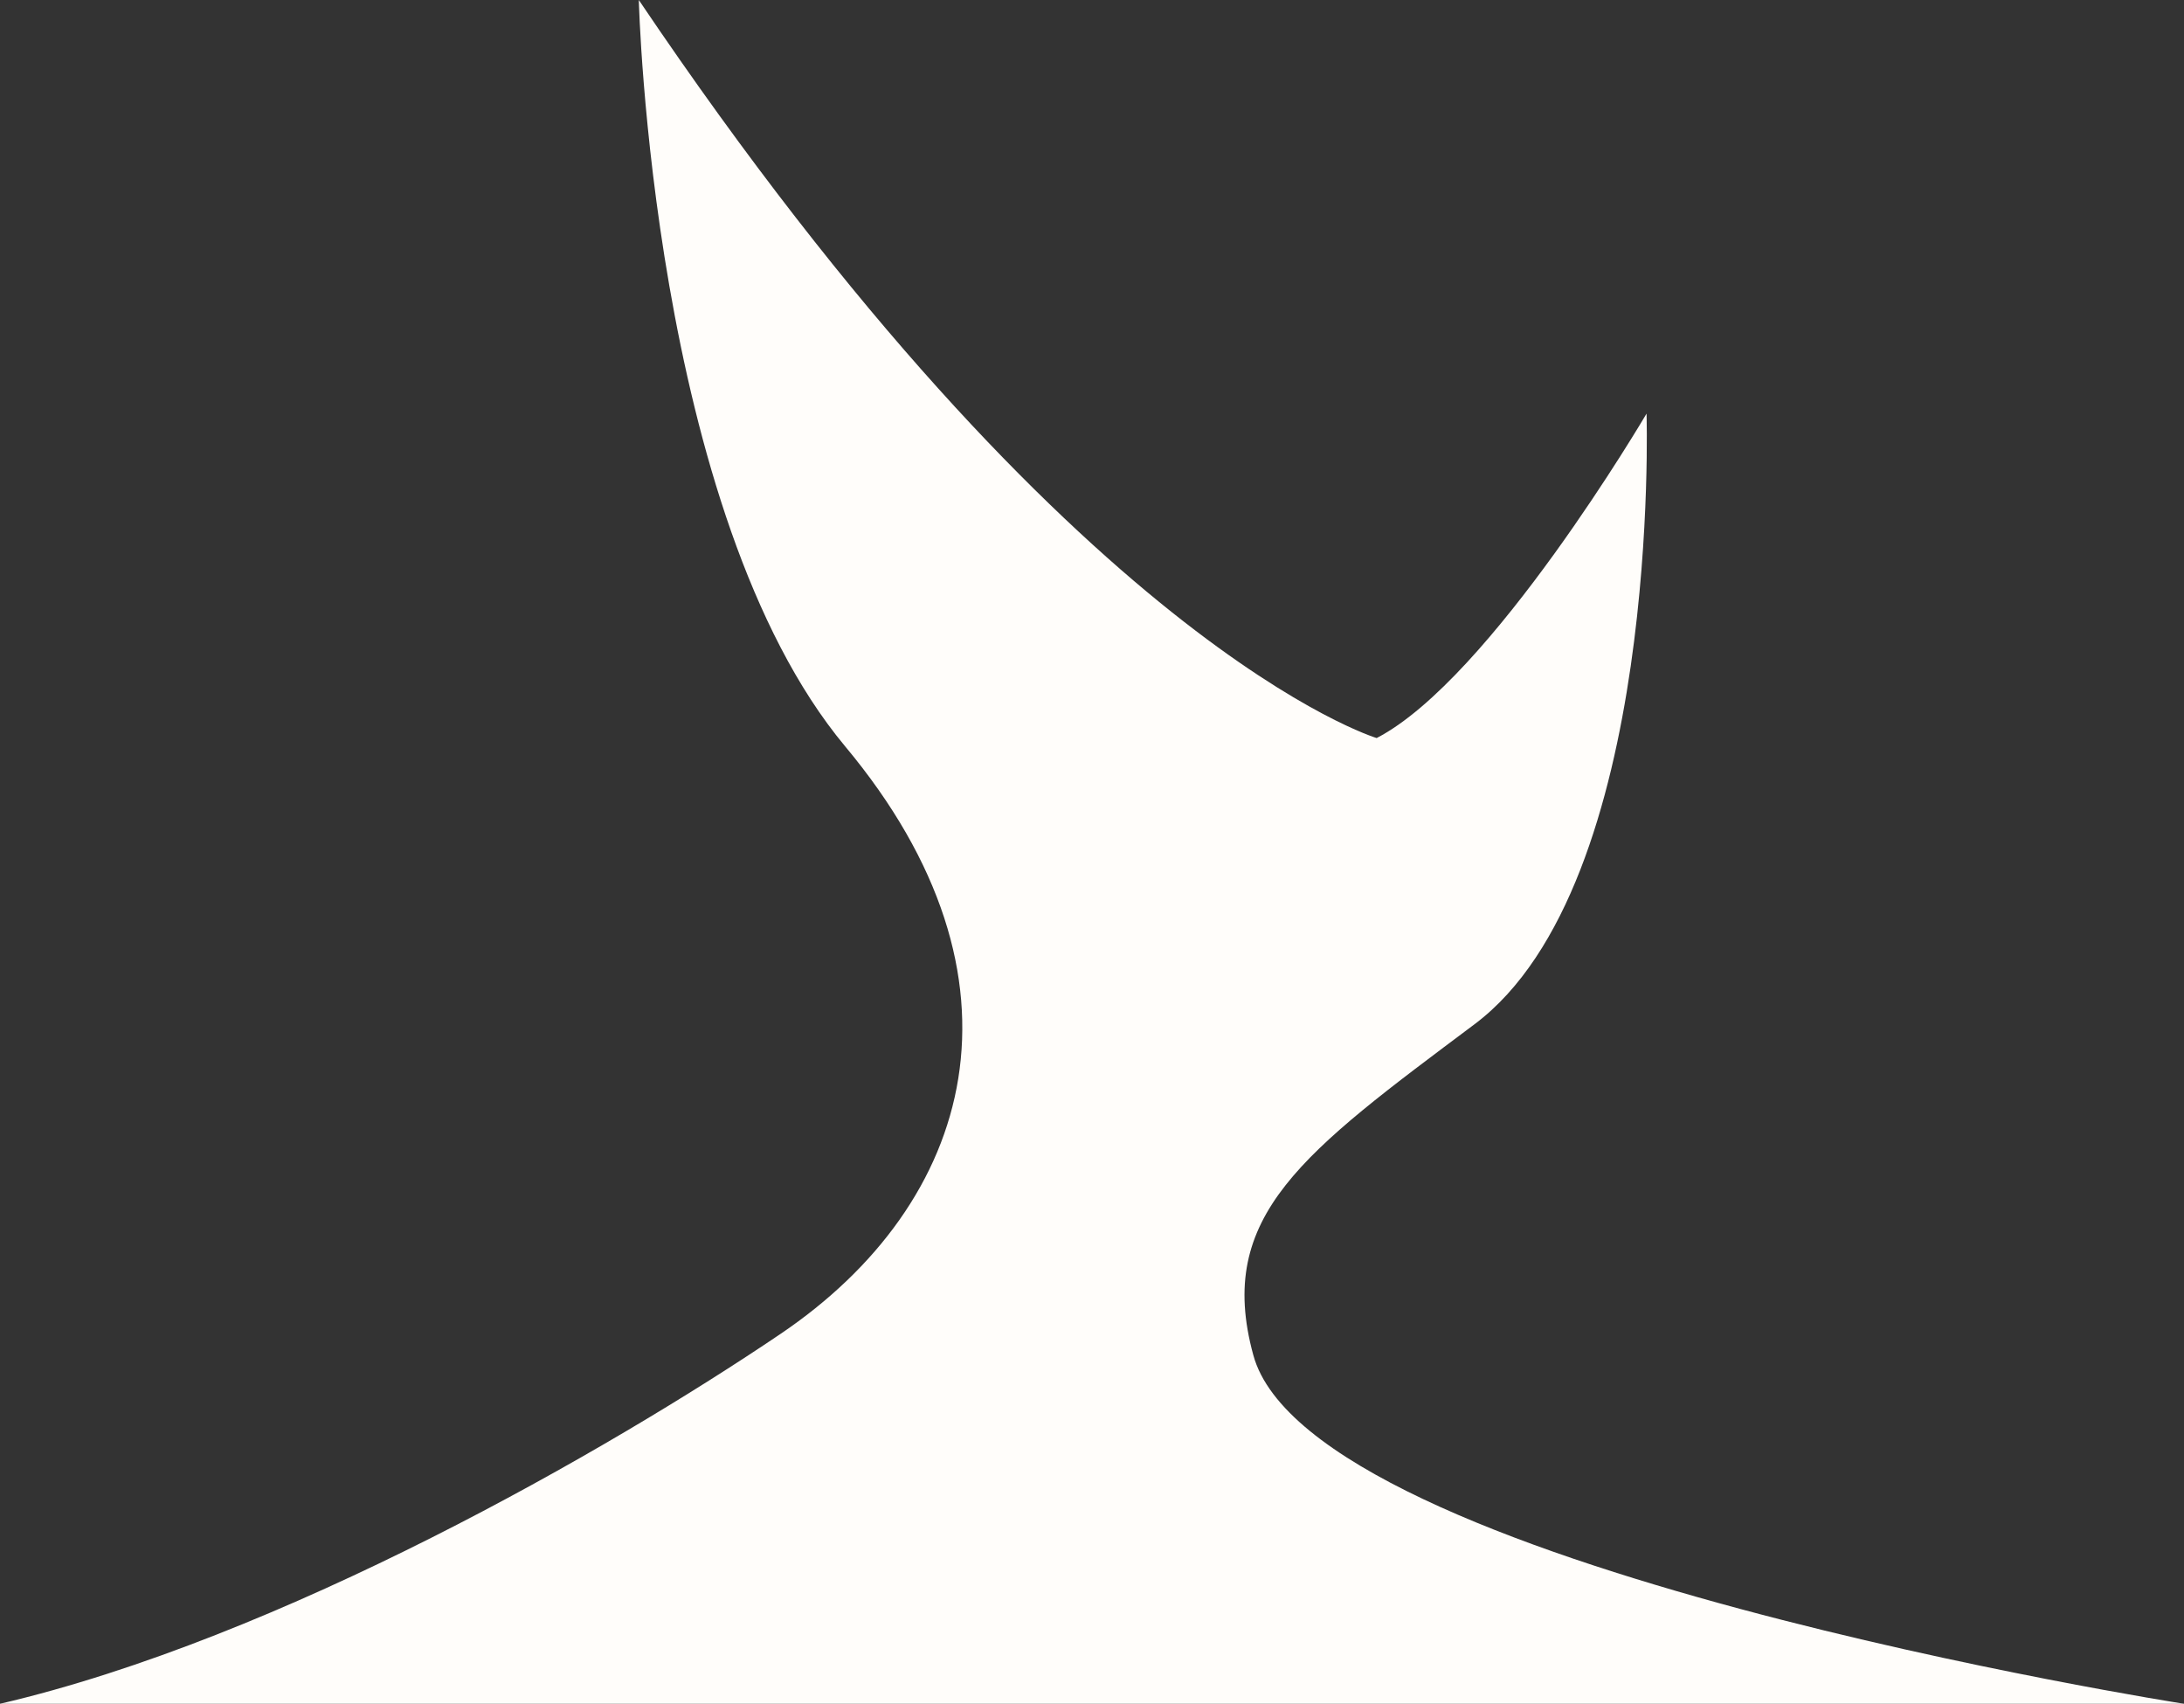
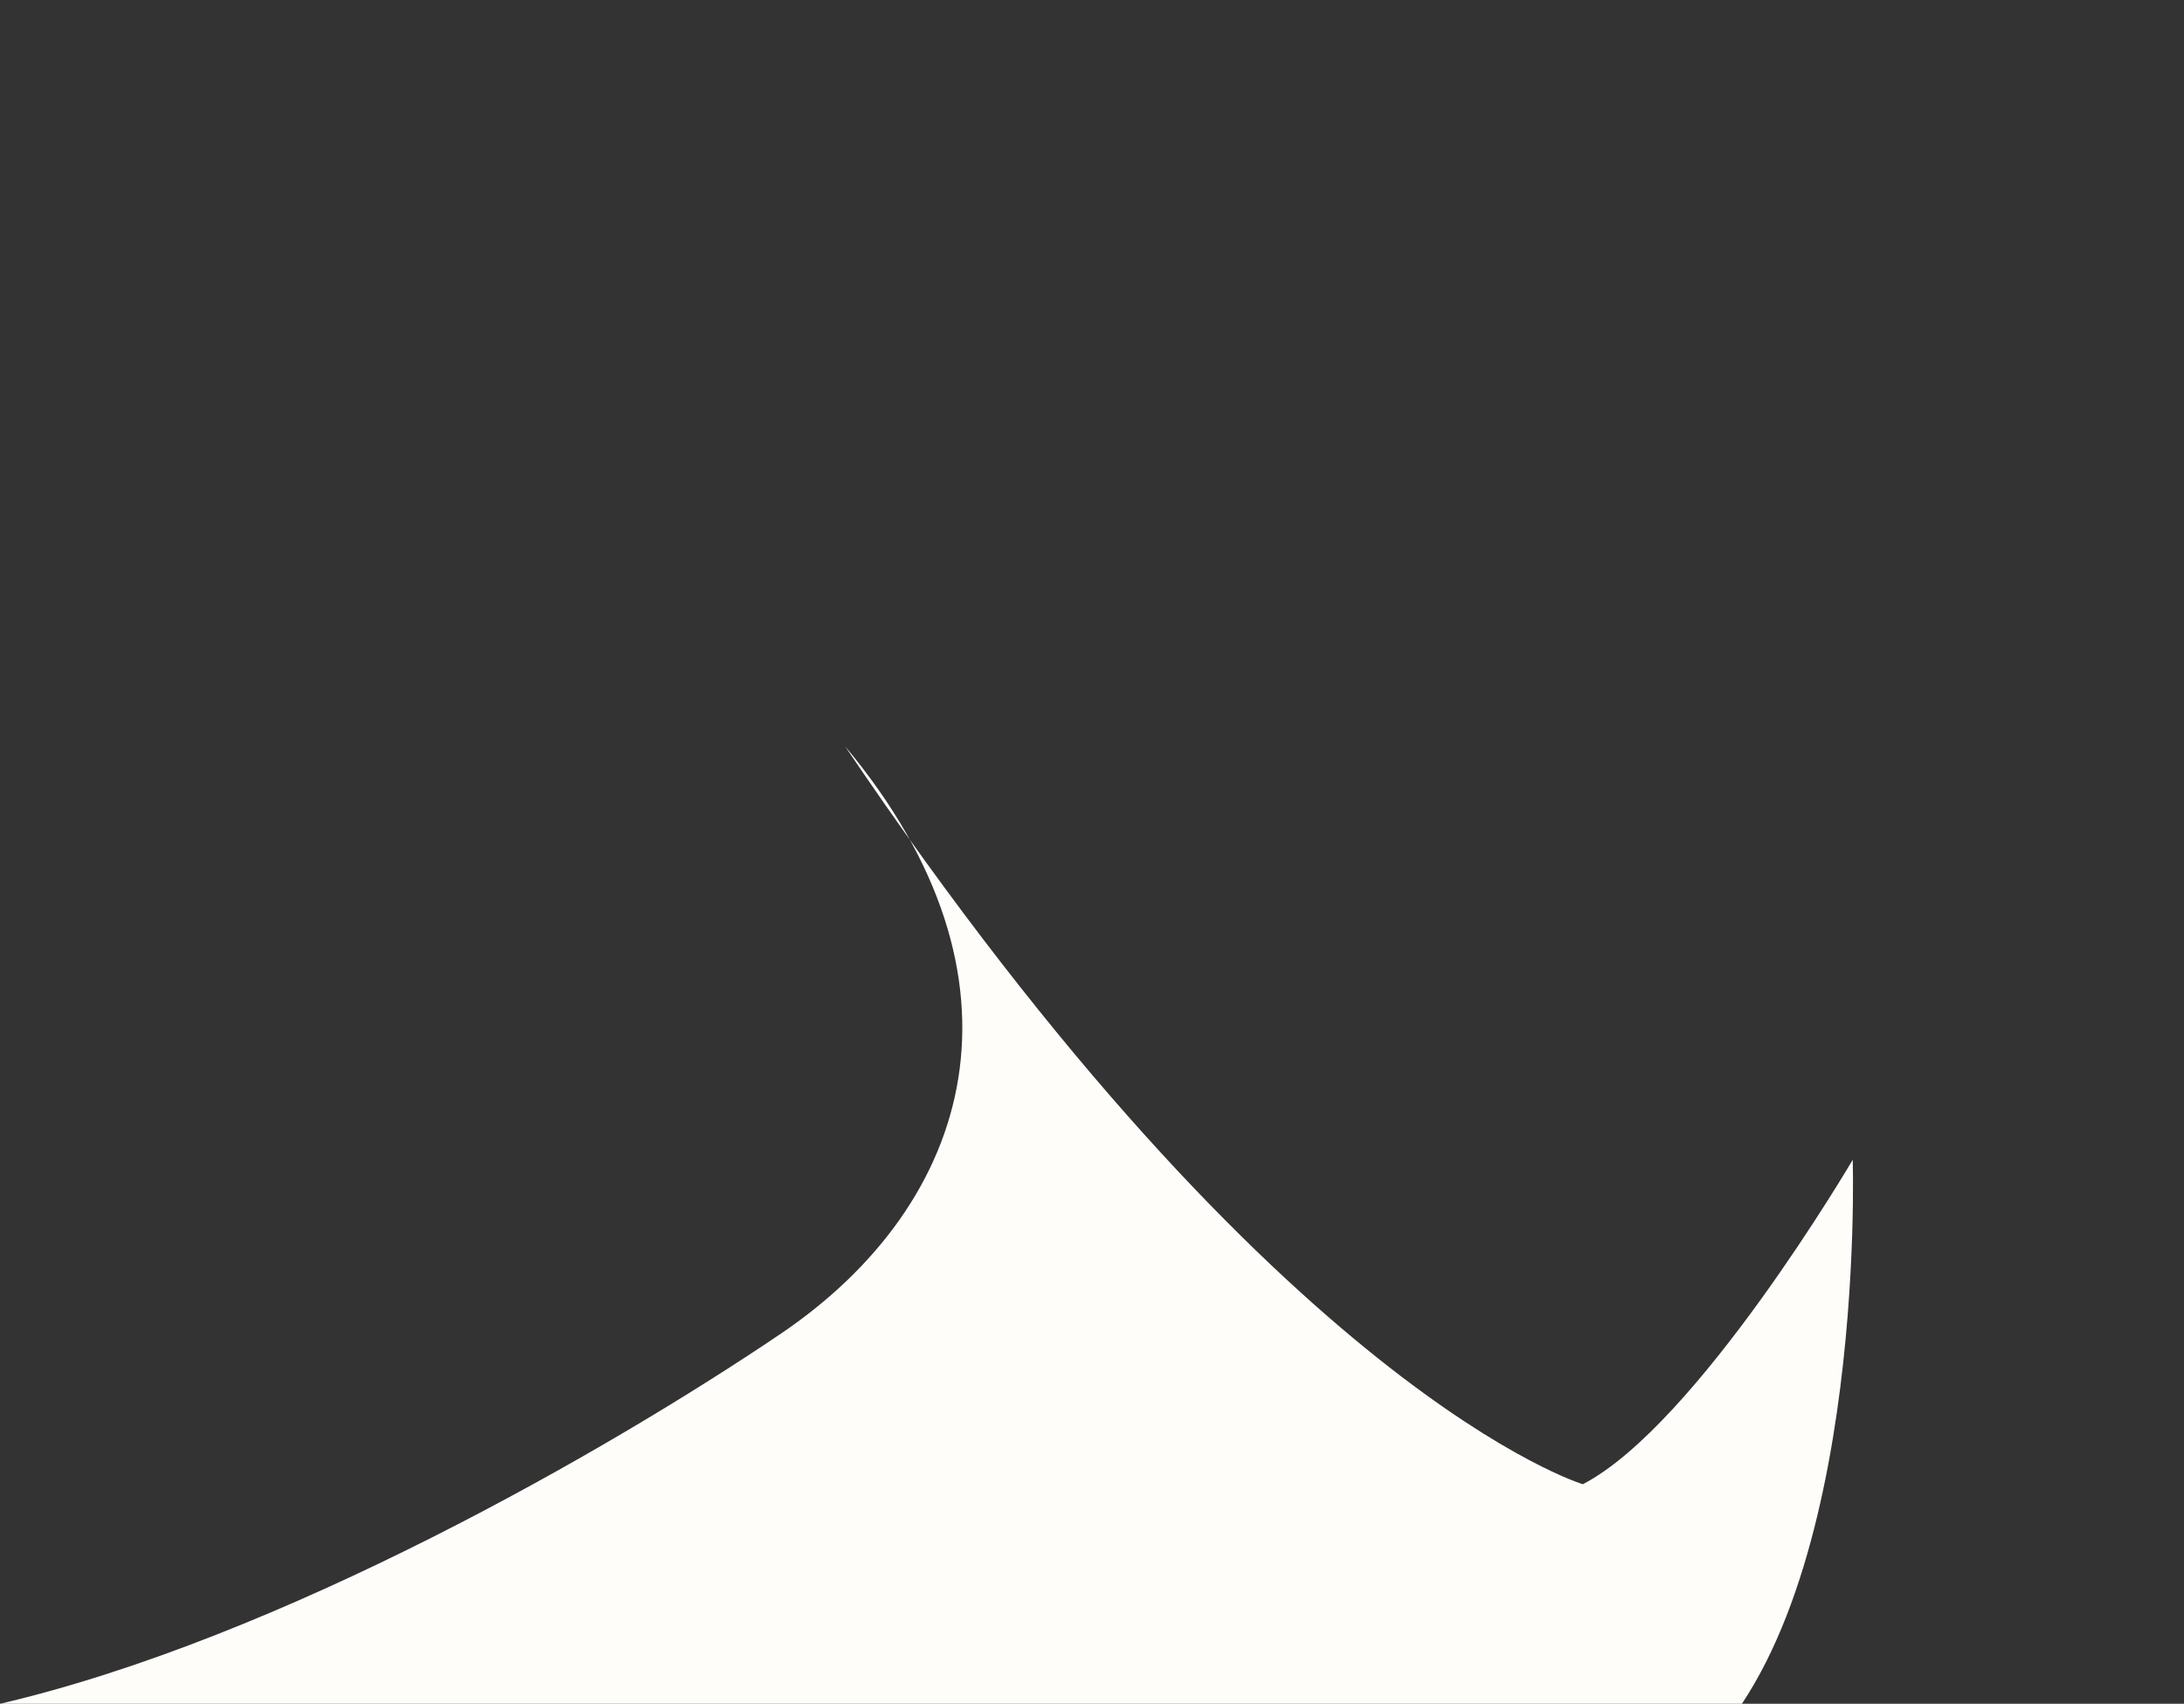
<svg xmlns="http://www.w3.org/2000/svg" id="Layer_2" data-name="Layer 2" viewBox="0 0 37.71 29.41">
  <rect x="0" y="0" width="37.71" height="29.41" fill="#333333" stroke="none" />
  <defs>
    <style>      .cls-1 {        fill: #fffdfa;      }    </style>
  </defs>
  <g id="v1.1">
-     <path class="cls-1" d="m0,29.41h0c4.85-1.13,10.51-4.38,13.47-6.38,3.35-2.26,4.48-6.13,1.12-10.15C11.25,8.87,11.03,0,11.03,0c7.54,11.18,12.74,12.74,12.74,12.74,1.97-1.02,4.66-5.6,4.66-5.6,0,0,.26,8.12-2.97,10.54-2.95,2.21-4.48,3.3-3.82,5.71.99,3.66,16.07,6.02,16.07,6.02h0H0Z" />
+     <path class="cls-1" d="m0,29.41h0c4.85-1.13,10.51-4.38,13.47-6.38,3.35-2.26,4.48-6.13,1.12-10.15c7.54,11.18,12.74,12.74,12.74,12.74,1.97-1.02,4.66-5.6,4.66-5.6,0,0,.26,8.12-2.97,10.54-2.95,2.21-4.48,3.3-3.82,5.71.99,3.66,16.07,6.02,16.07,6.02h0H0Z" />
  </g>
</svg>